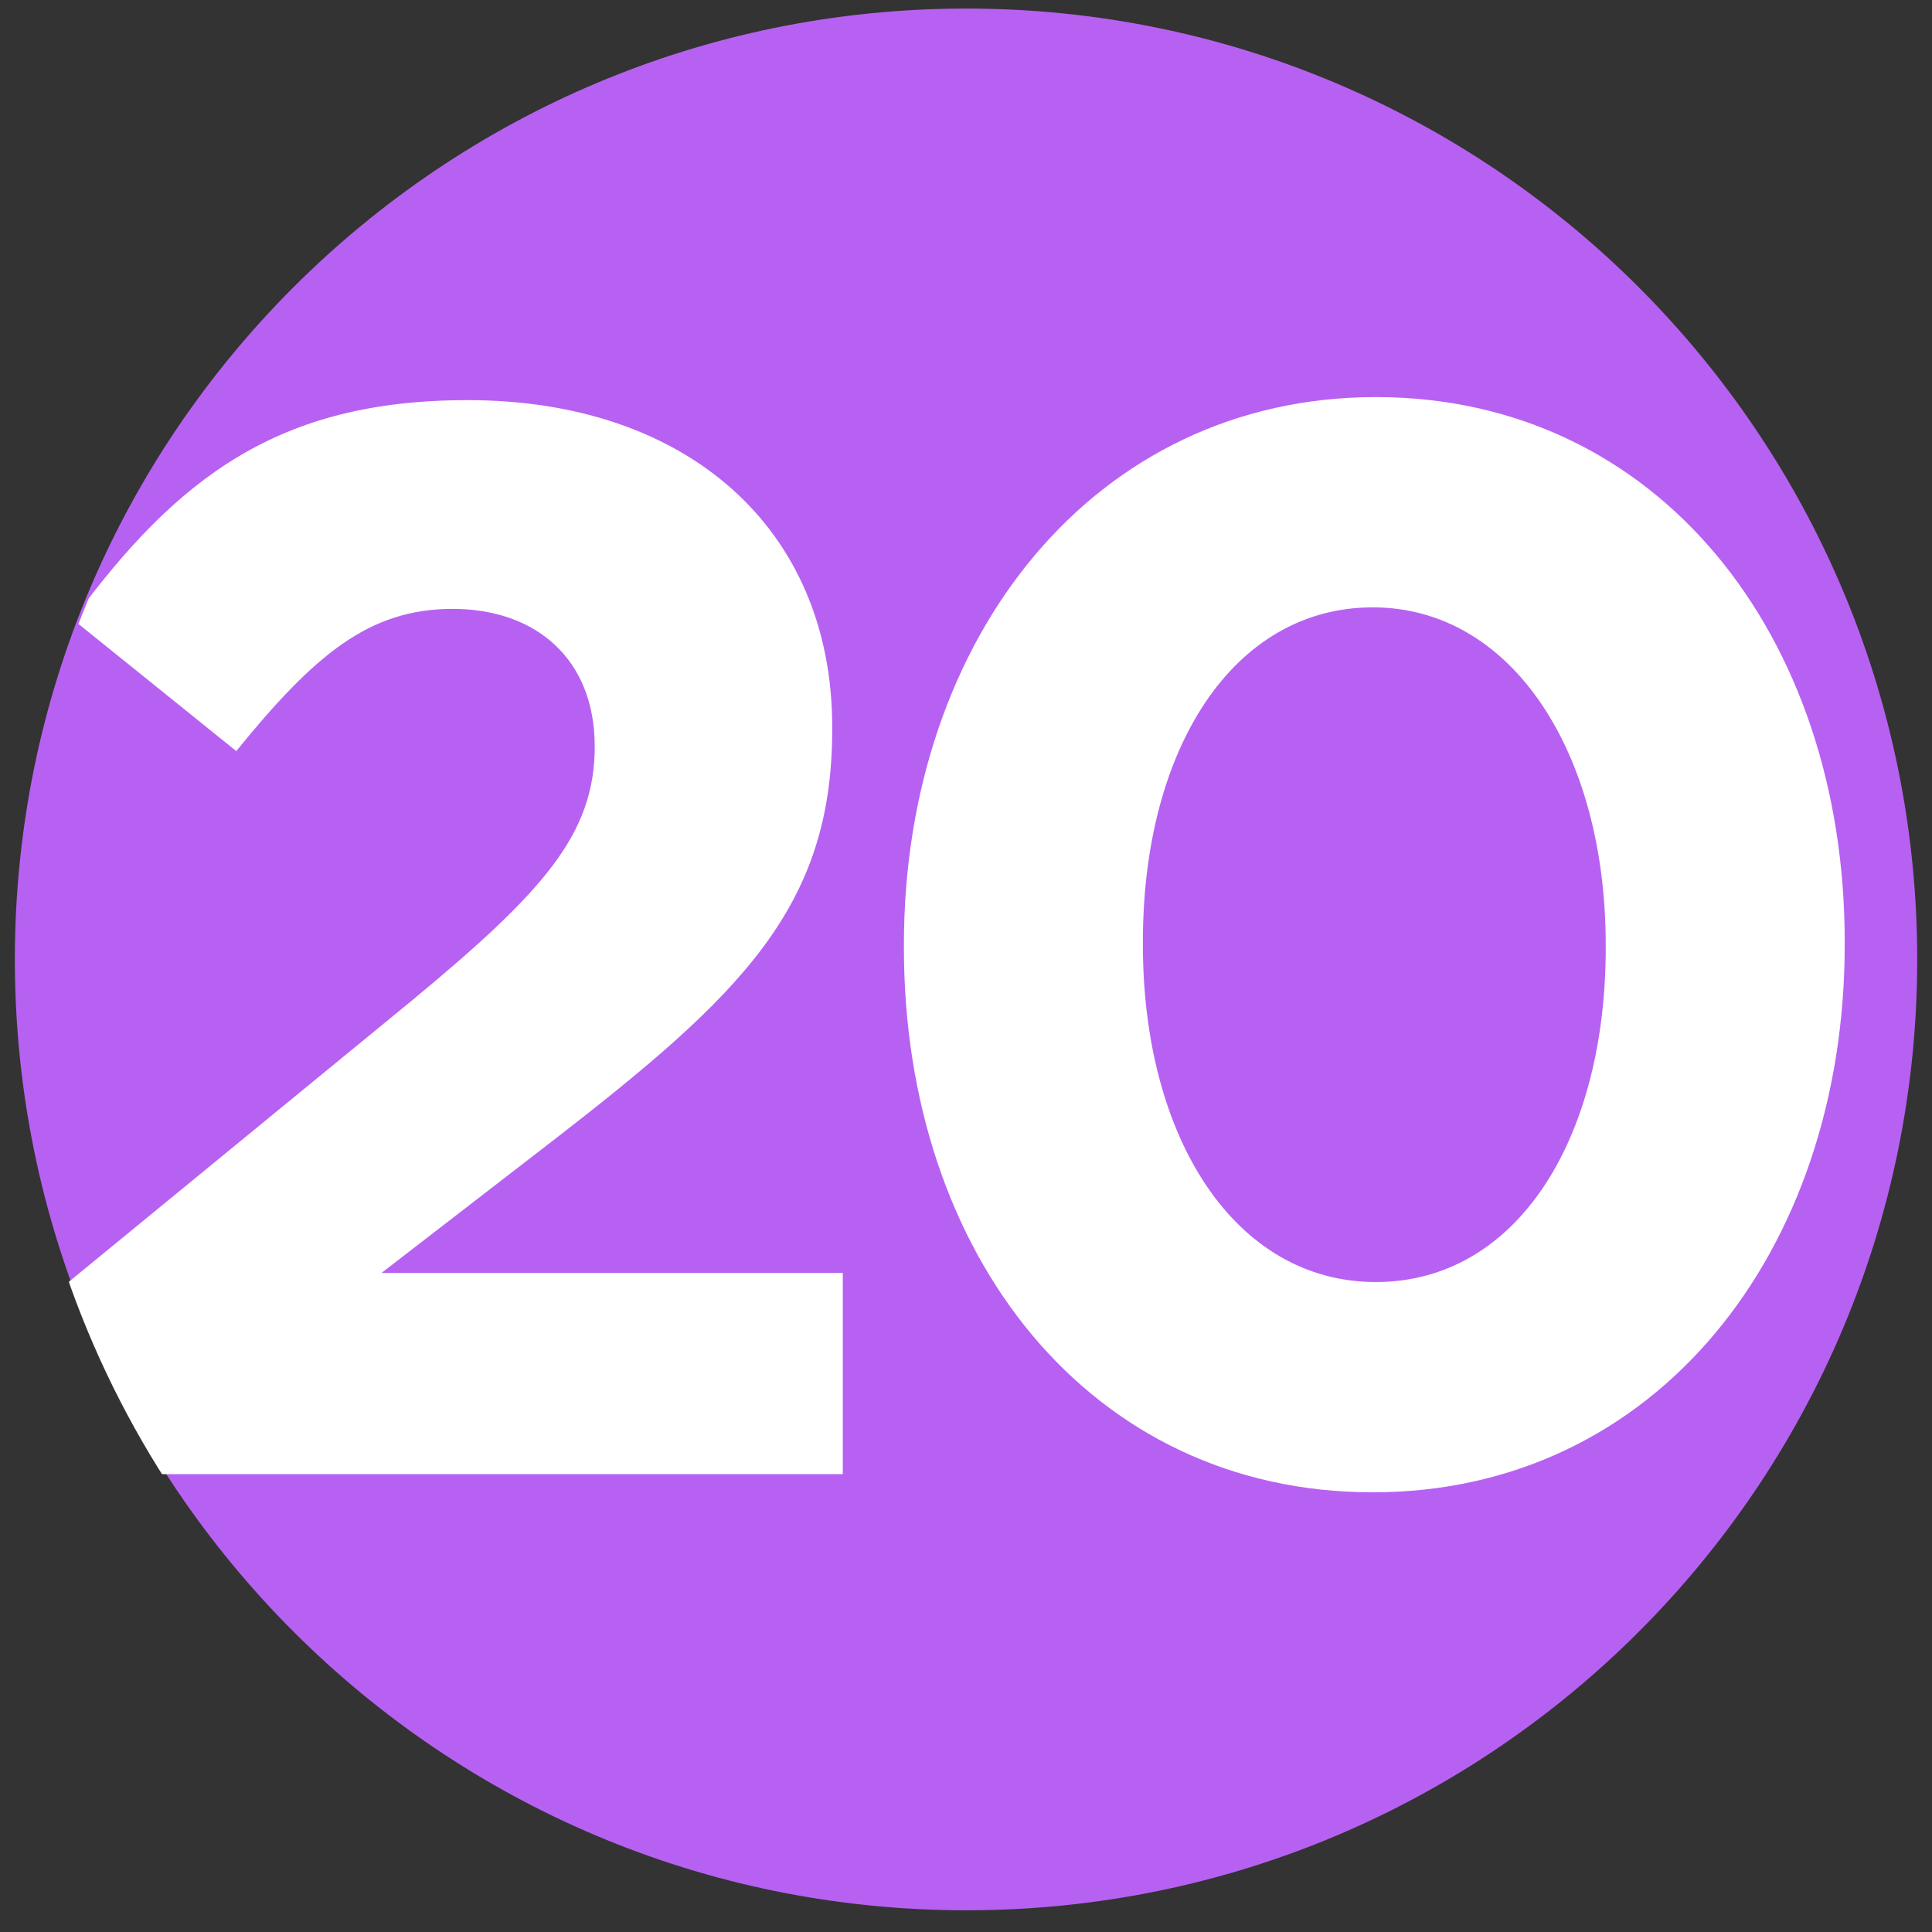
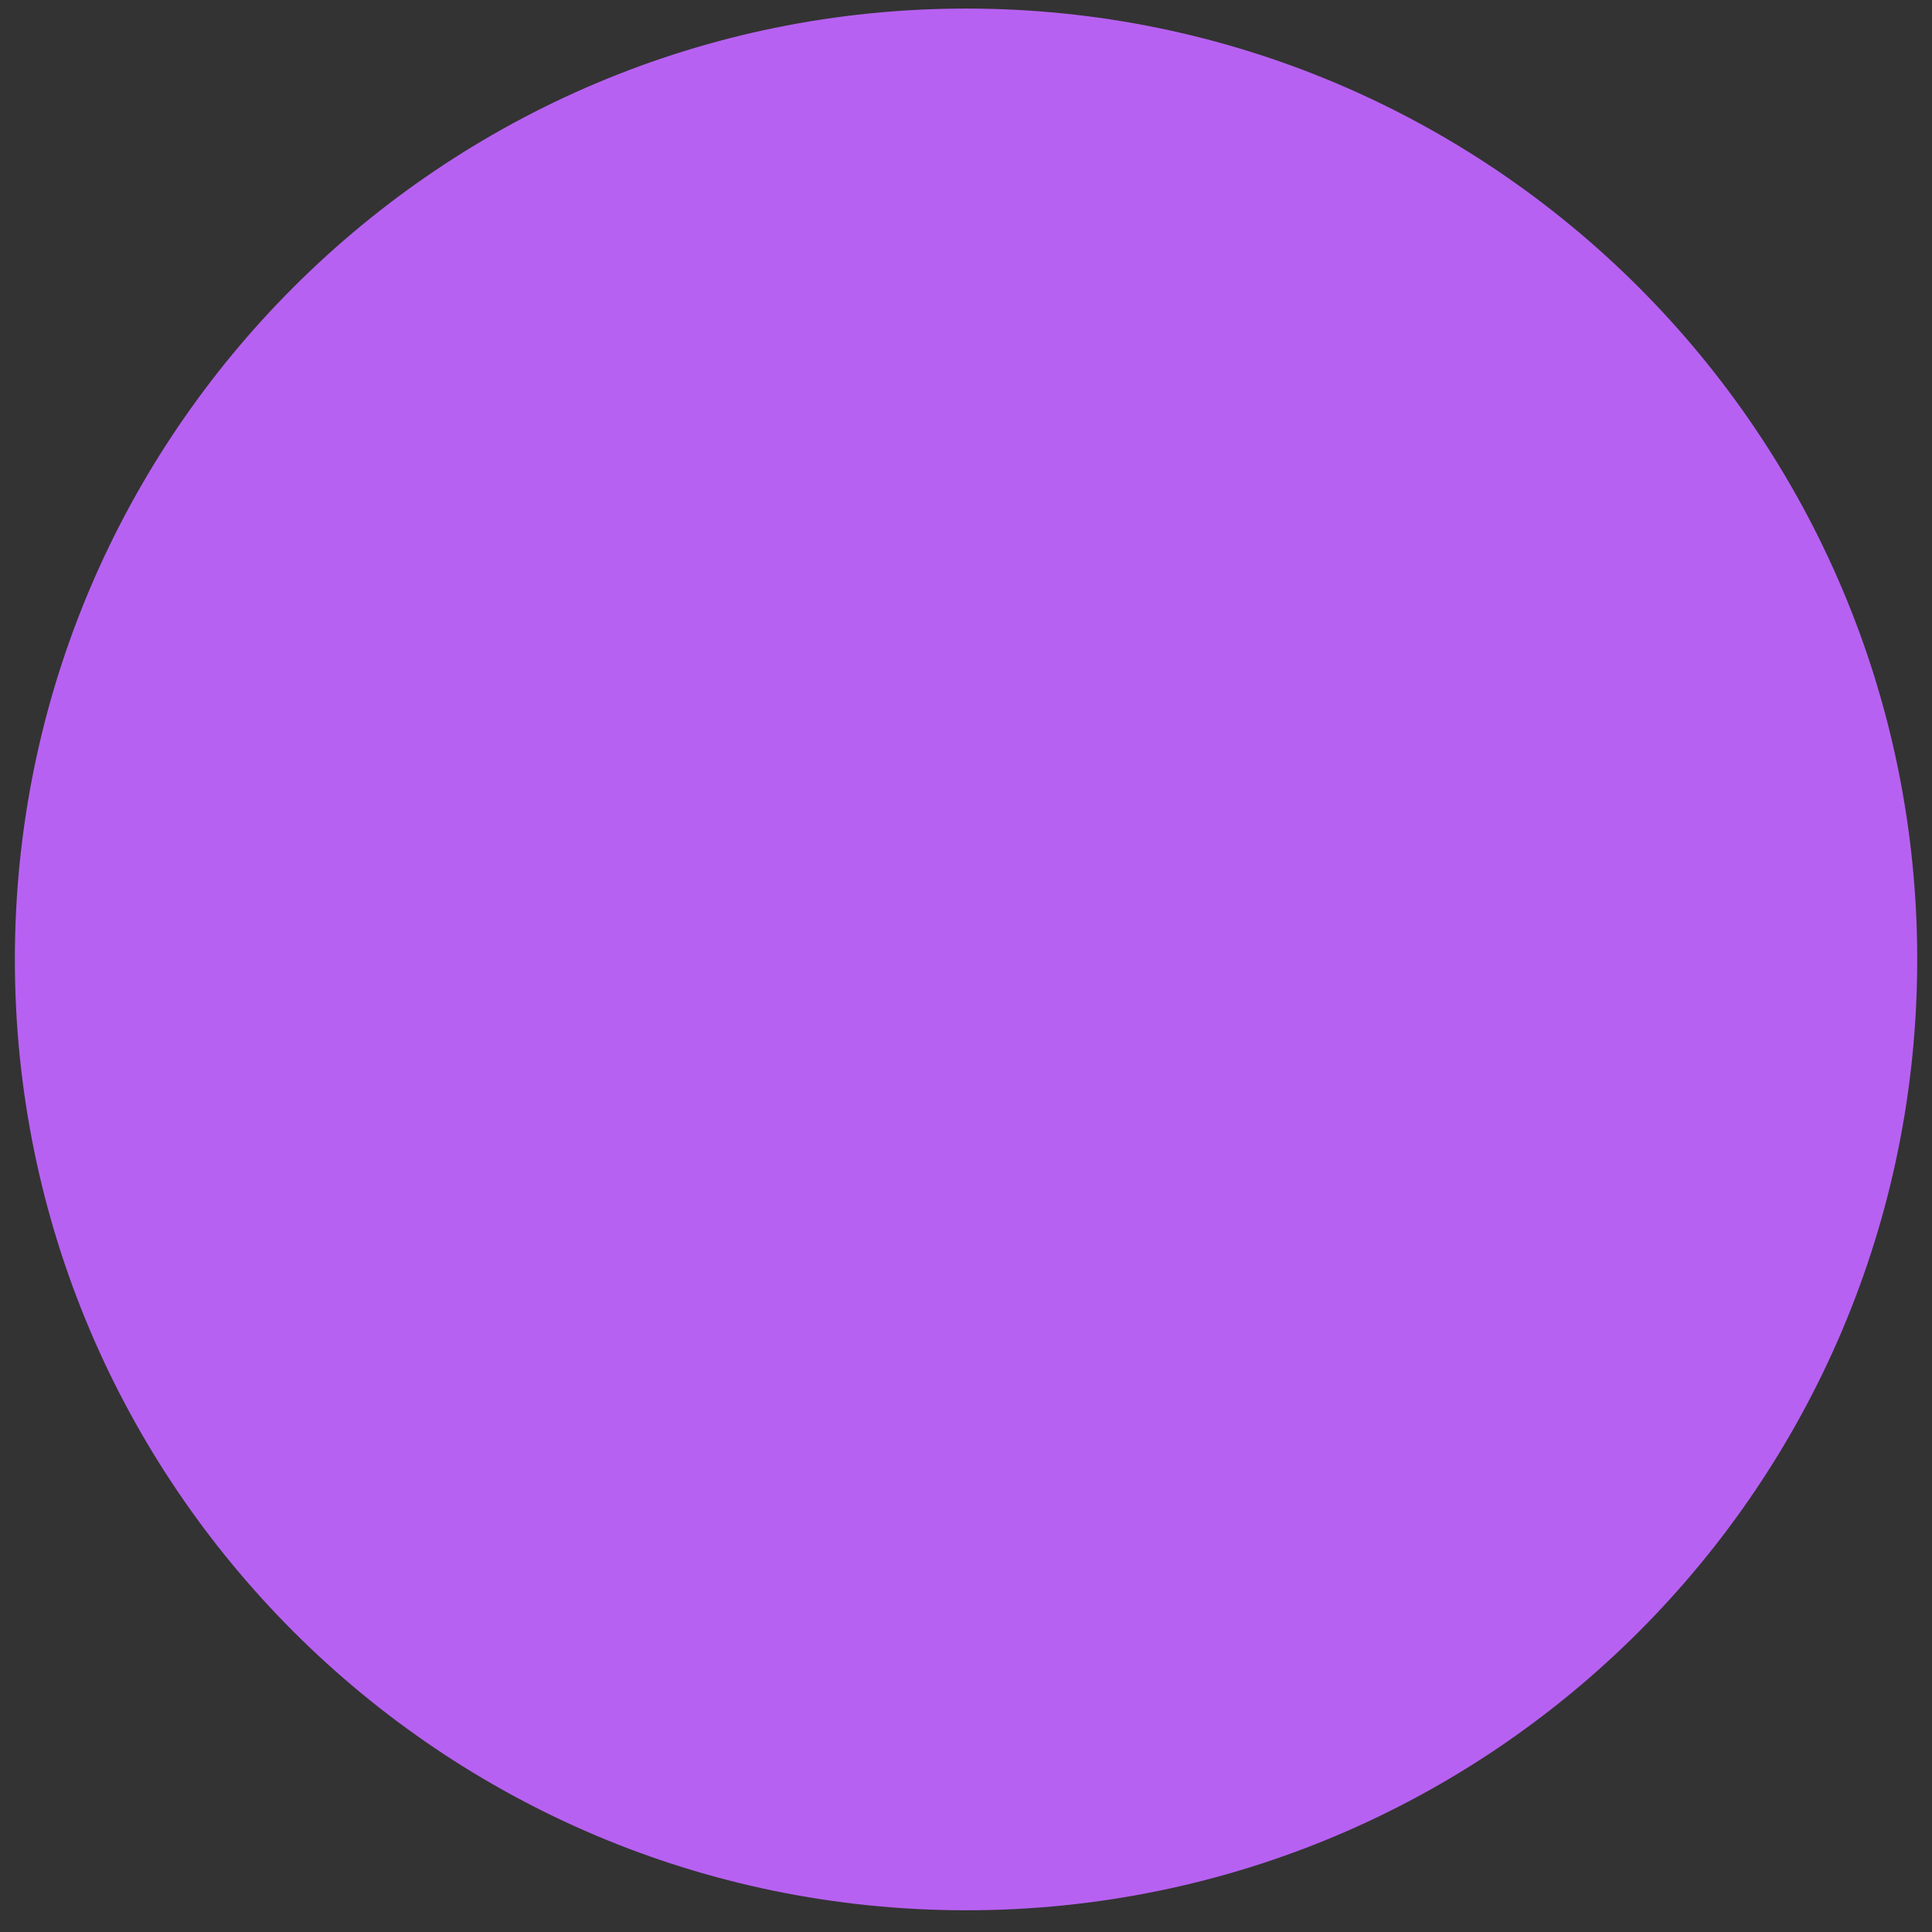
<svg xmlns="http://www.w3.org/2000/svg" xmlns:xlink="http://www.w3.org/1999/xlink" id="Layer_1" version="1.1" viewBox="0 0 975 975">
  <rect x="0" y="0" width="975" height="975" fill="#333333" stroke="none" />
  <defs>
    <style>
      .st0 {
        fill: #b761f2;
      }

      .st1 {
        fill: #fff;
      }

      .st2 {
        fill: none;
      }

      .st3 {
        clip-path: url(#clippath-1);
      }
    </style>
    <symbol id="number_circle_3" viewBox="0 0 30.19 30.19">
      <path class="st0" d="M0,15.09c0,8.33,6.76,15.09,15.1,15.09s15.09-6.76,15.09-15.09S23.43,0,15.1,0,0,6.75,0,15.09" />
    </symbol>
    <clipPath id="clippath-1">
-       <circle class="st2" cx="487.5" cy="487.5" r="480" />
-     </clipPath>
+       </clipPath>
  </defs>
  <use width="30.19" height="30.19" transform="translate(7.5 4.32) scale(31.8)" xlink:href="#number_circle_3" />
  <g class="st3">
    <g>
      <path class="st1" d="M29.93,650.81l177.85-145.81c66.41-54.97,92.36-83.98,92.36-128.25s-29.77-69.47-71.75-69.47-69.46,22.9-109.16,71.76l-82.44-66.42c52.67-71.76,103.81-110.69,199.23-110.69,110.68,0,183.96,64.89,183.96,164.9v1.53c0,89.32-45.8,133.6-140.45,206.88l-87.02,67.18h232.81v101.53H29.93v-93.14Z" />
-       <path class="st1" d="M456.16,478.28v-1.53c0-154.97,96.18-276.36,238.16-276.36s236.63,119.86,236.63,274.83v1.53c0,154.97-95.42,276.36-238.16,276.36s-236.63-119.86-236.63-274.83ZM810.34,478.28v-1.53c0-96.95-47.33-170.24-117.55-170.24s-116.02,71-116.02,168.71v1.53c0,97.72,46.56,170.24,117.55,170.24s116.03-71.76,116.03-168.71Z" />
    </g>
  </g>
</svg>